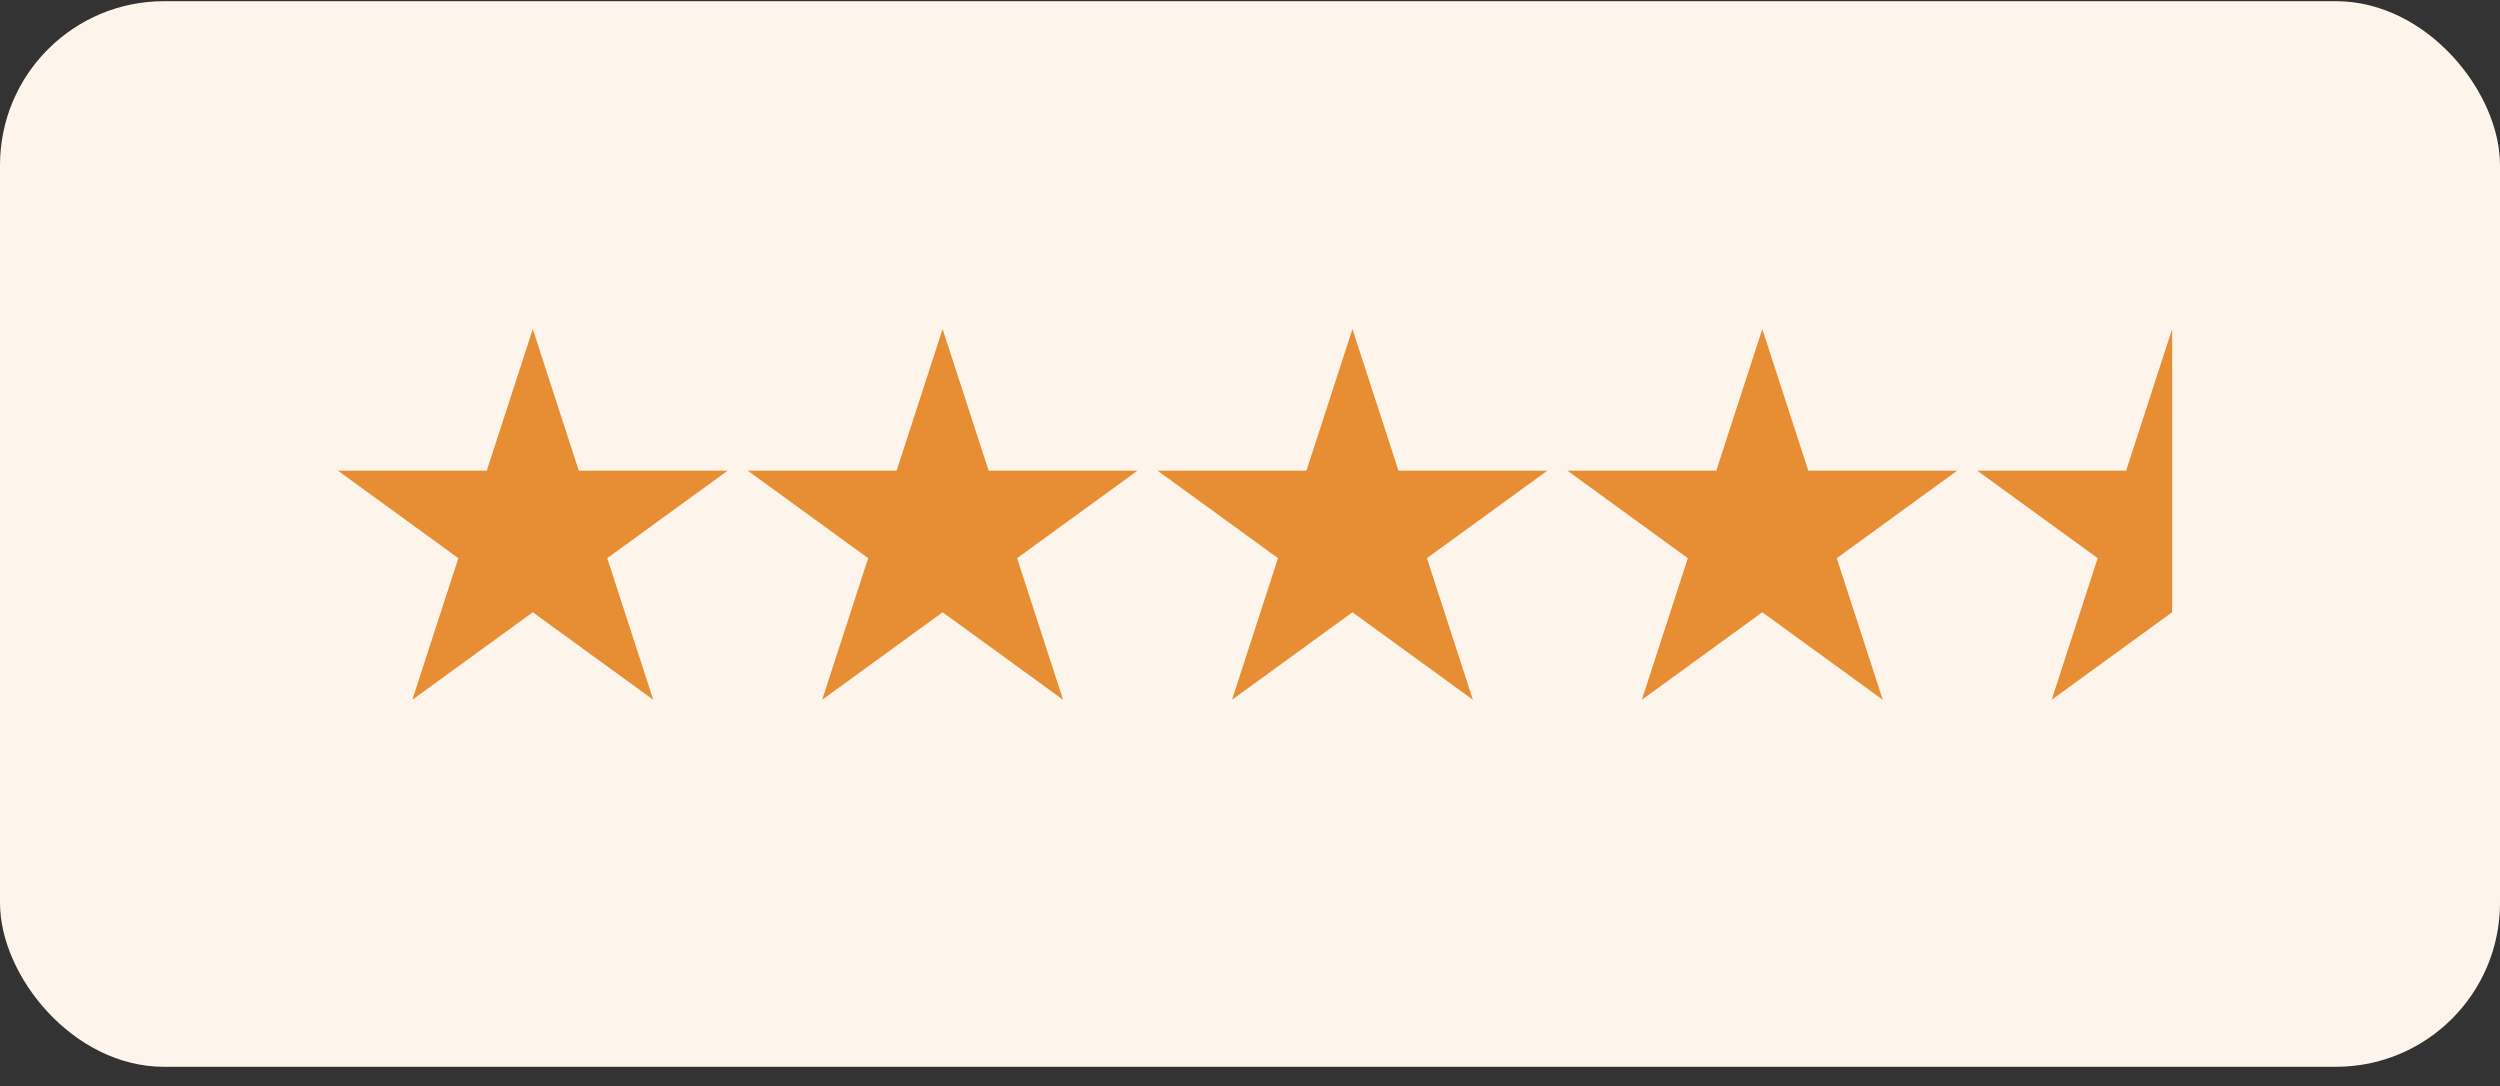
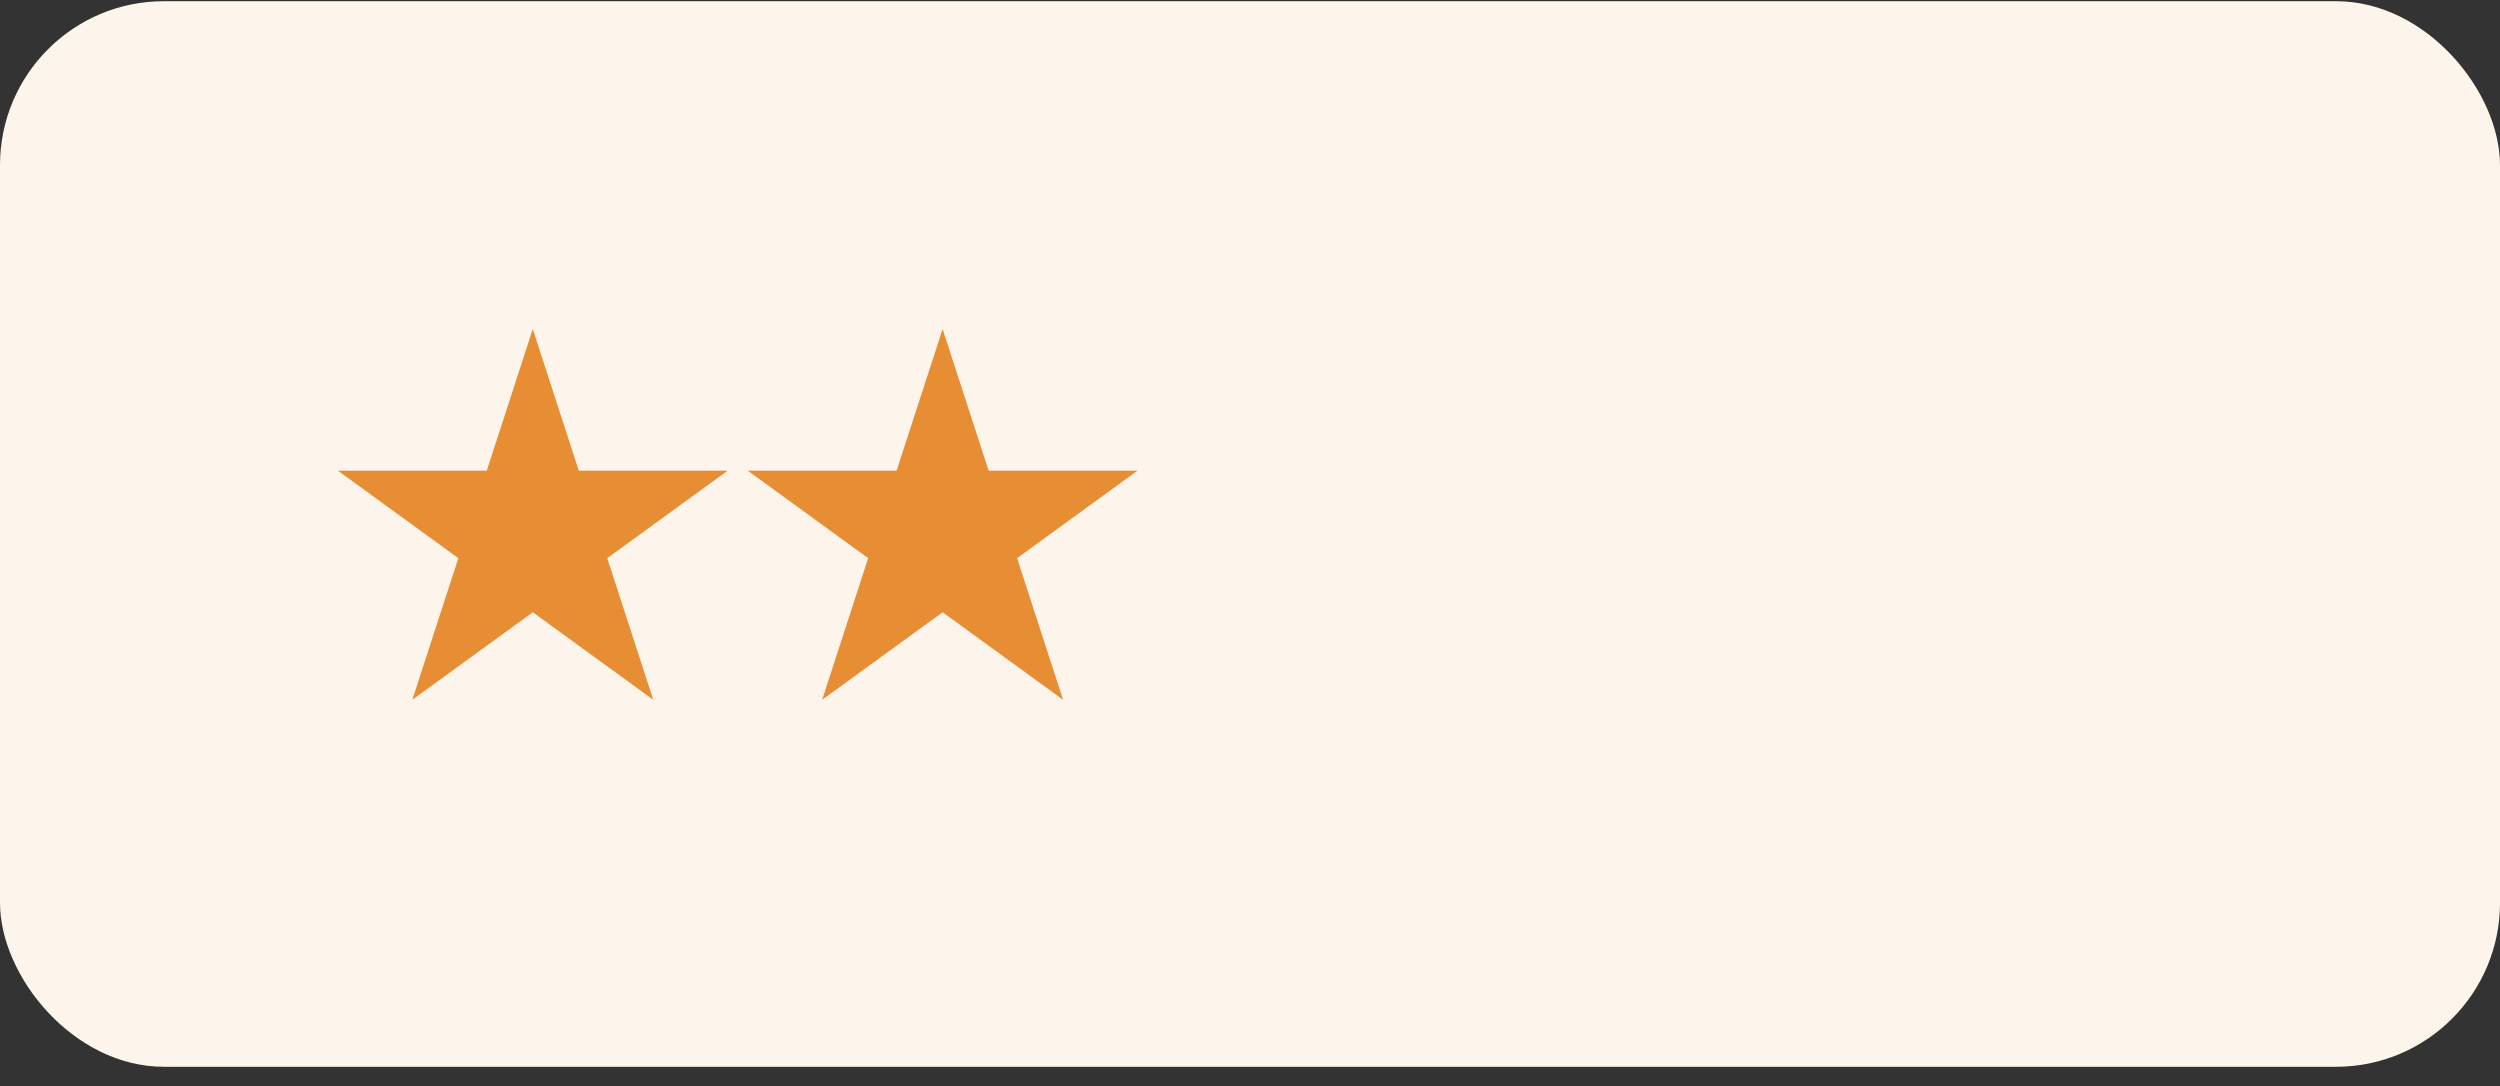
<svg xmlns="http://www.w3.org/2000/svg" width="122" height="53" viewBox="0 0 122 53" fill="none">
  <rect x="0" y="0" width="122" height="53" fill="#333333" stroke="none" />
  <rect y="0.059" width="122" height="52" rx="8" fill="#FDF5EB" />
  <path d="M26 16.059L28.245 22.968H35.511L29.633 27.239L31.878 34.149L26 29.878L20.122 34.149L22.367 27.239L16.489 22.968H23.755L26 16.059Z" fill="#E78D33" />
  <path d="M46 16.059L48.245 22.968H55.511L49.633 27.239L51.878 34.149L46 29.878L40.122 34.149L42.367 27.239L36.489 22.968H43.755L46 16.059Z" fill="#E78D33" />
-   <path d="M66 16.059L68.245 22.968H75.511L69.633 27.239L71.878 34.149L66 29.878L60.122 34.149L62.367 27.239L56.489 22.968H63.755L66 16.059Z" fill="#E78D33" />
-   <path d="M86 16.059L88.245 22.968H95.511L89.633 27.239L91.878 34.149L86 29.878L80.122 34.149L82.367 27.239L76.489 22.968H83.755L86 16.059Z" fill="#E78D33" />
  <g clip-path="url(#clip0_1804_152)">
-     <path d="M106 16.059L108.245 22.968H115.511L109.633 27.239L111.878 34.149L106 29.878L100.122 34.149L102.367 27.239L96.489 22.968H103.755L106 16.059Z" fill="#E78D33" />
-   </g>
+     </g>
  <defs>
    <clipPath id="clip0_1804_152">
-       <rect width="10" height="20" fill="white" transform="translate(96 16.059)" />
-     </clipPath>
+       </clipPath>
  </defs>
</svg>